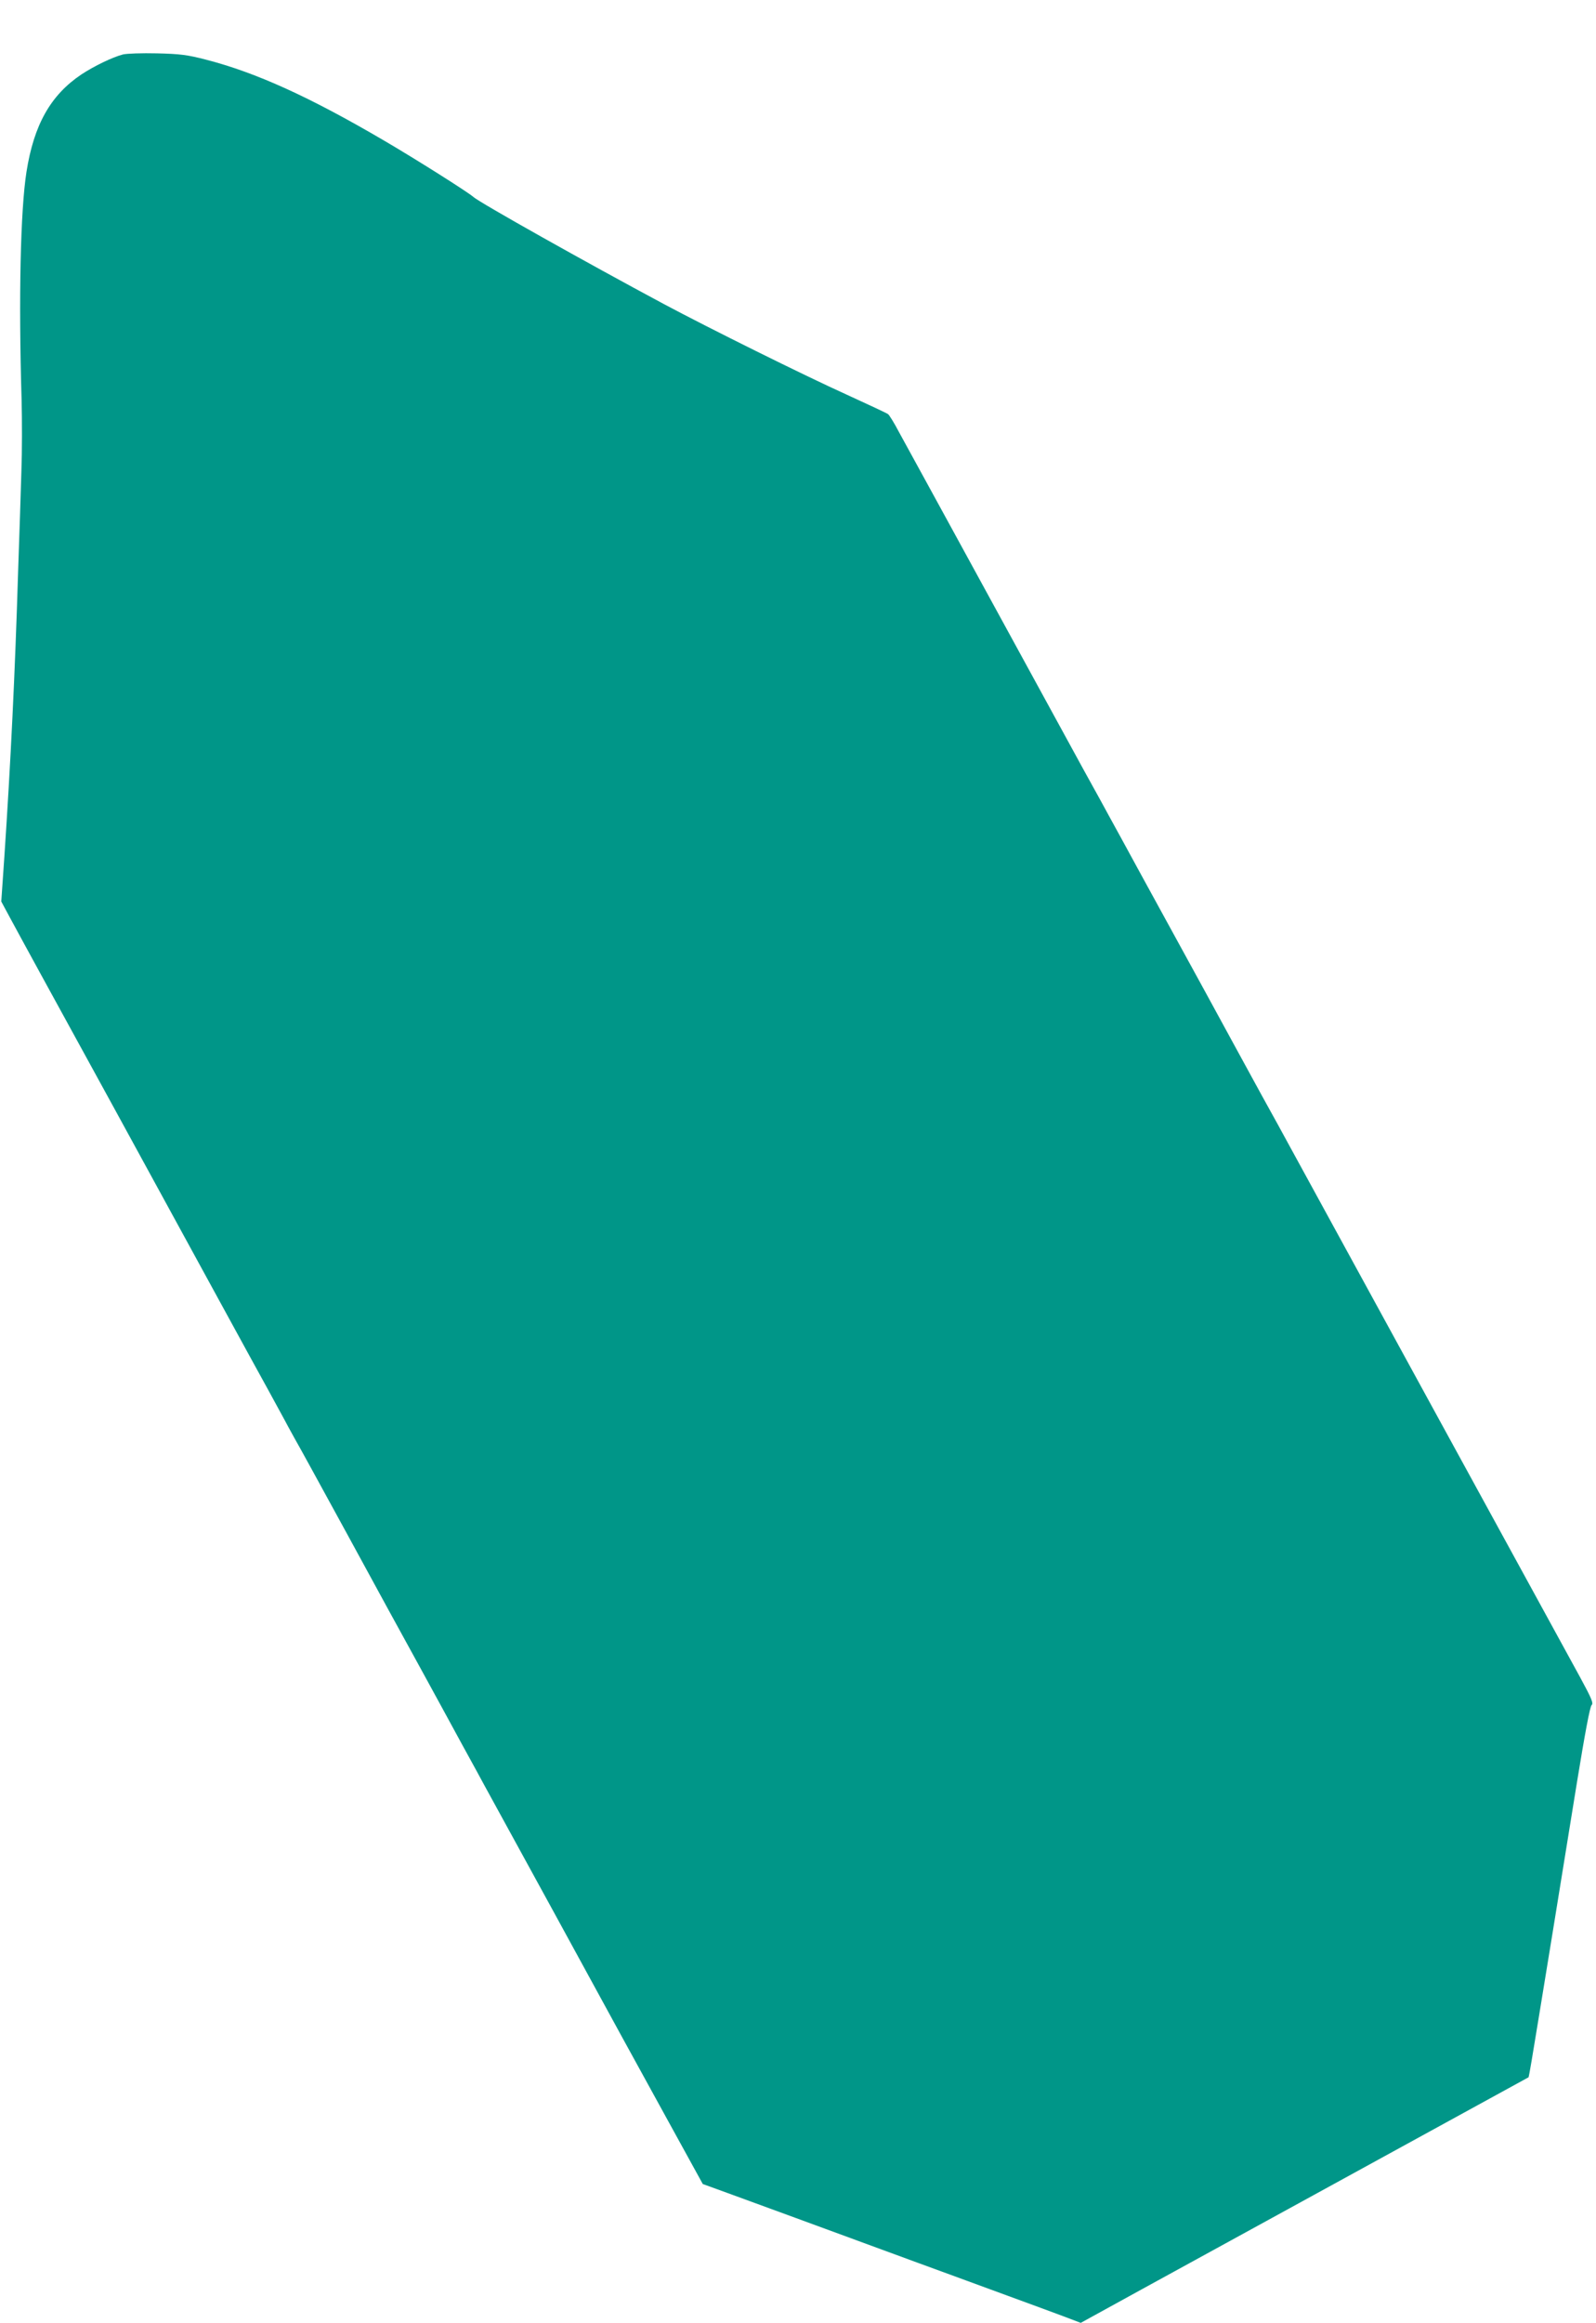
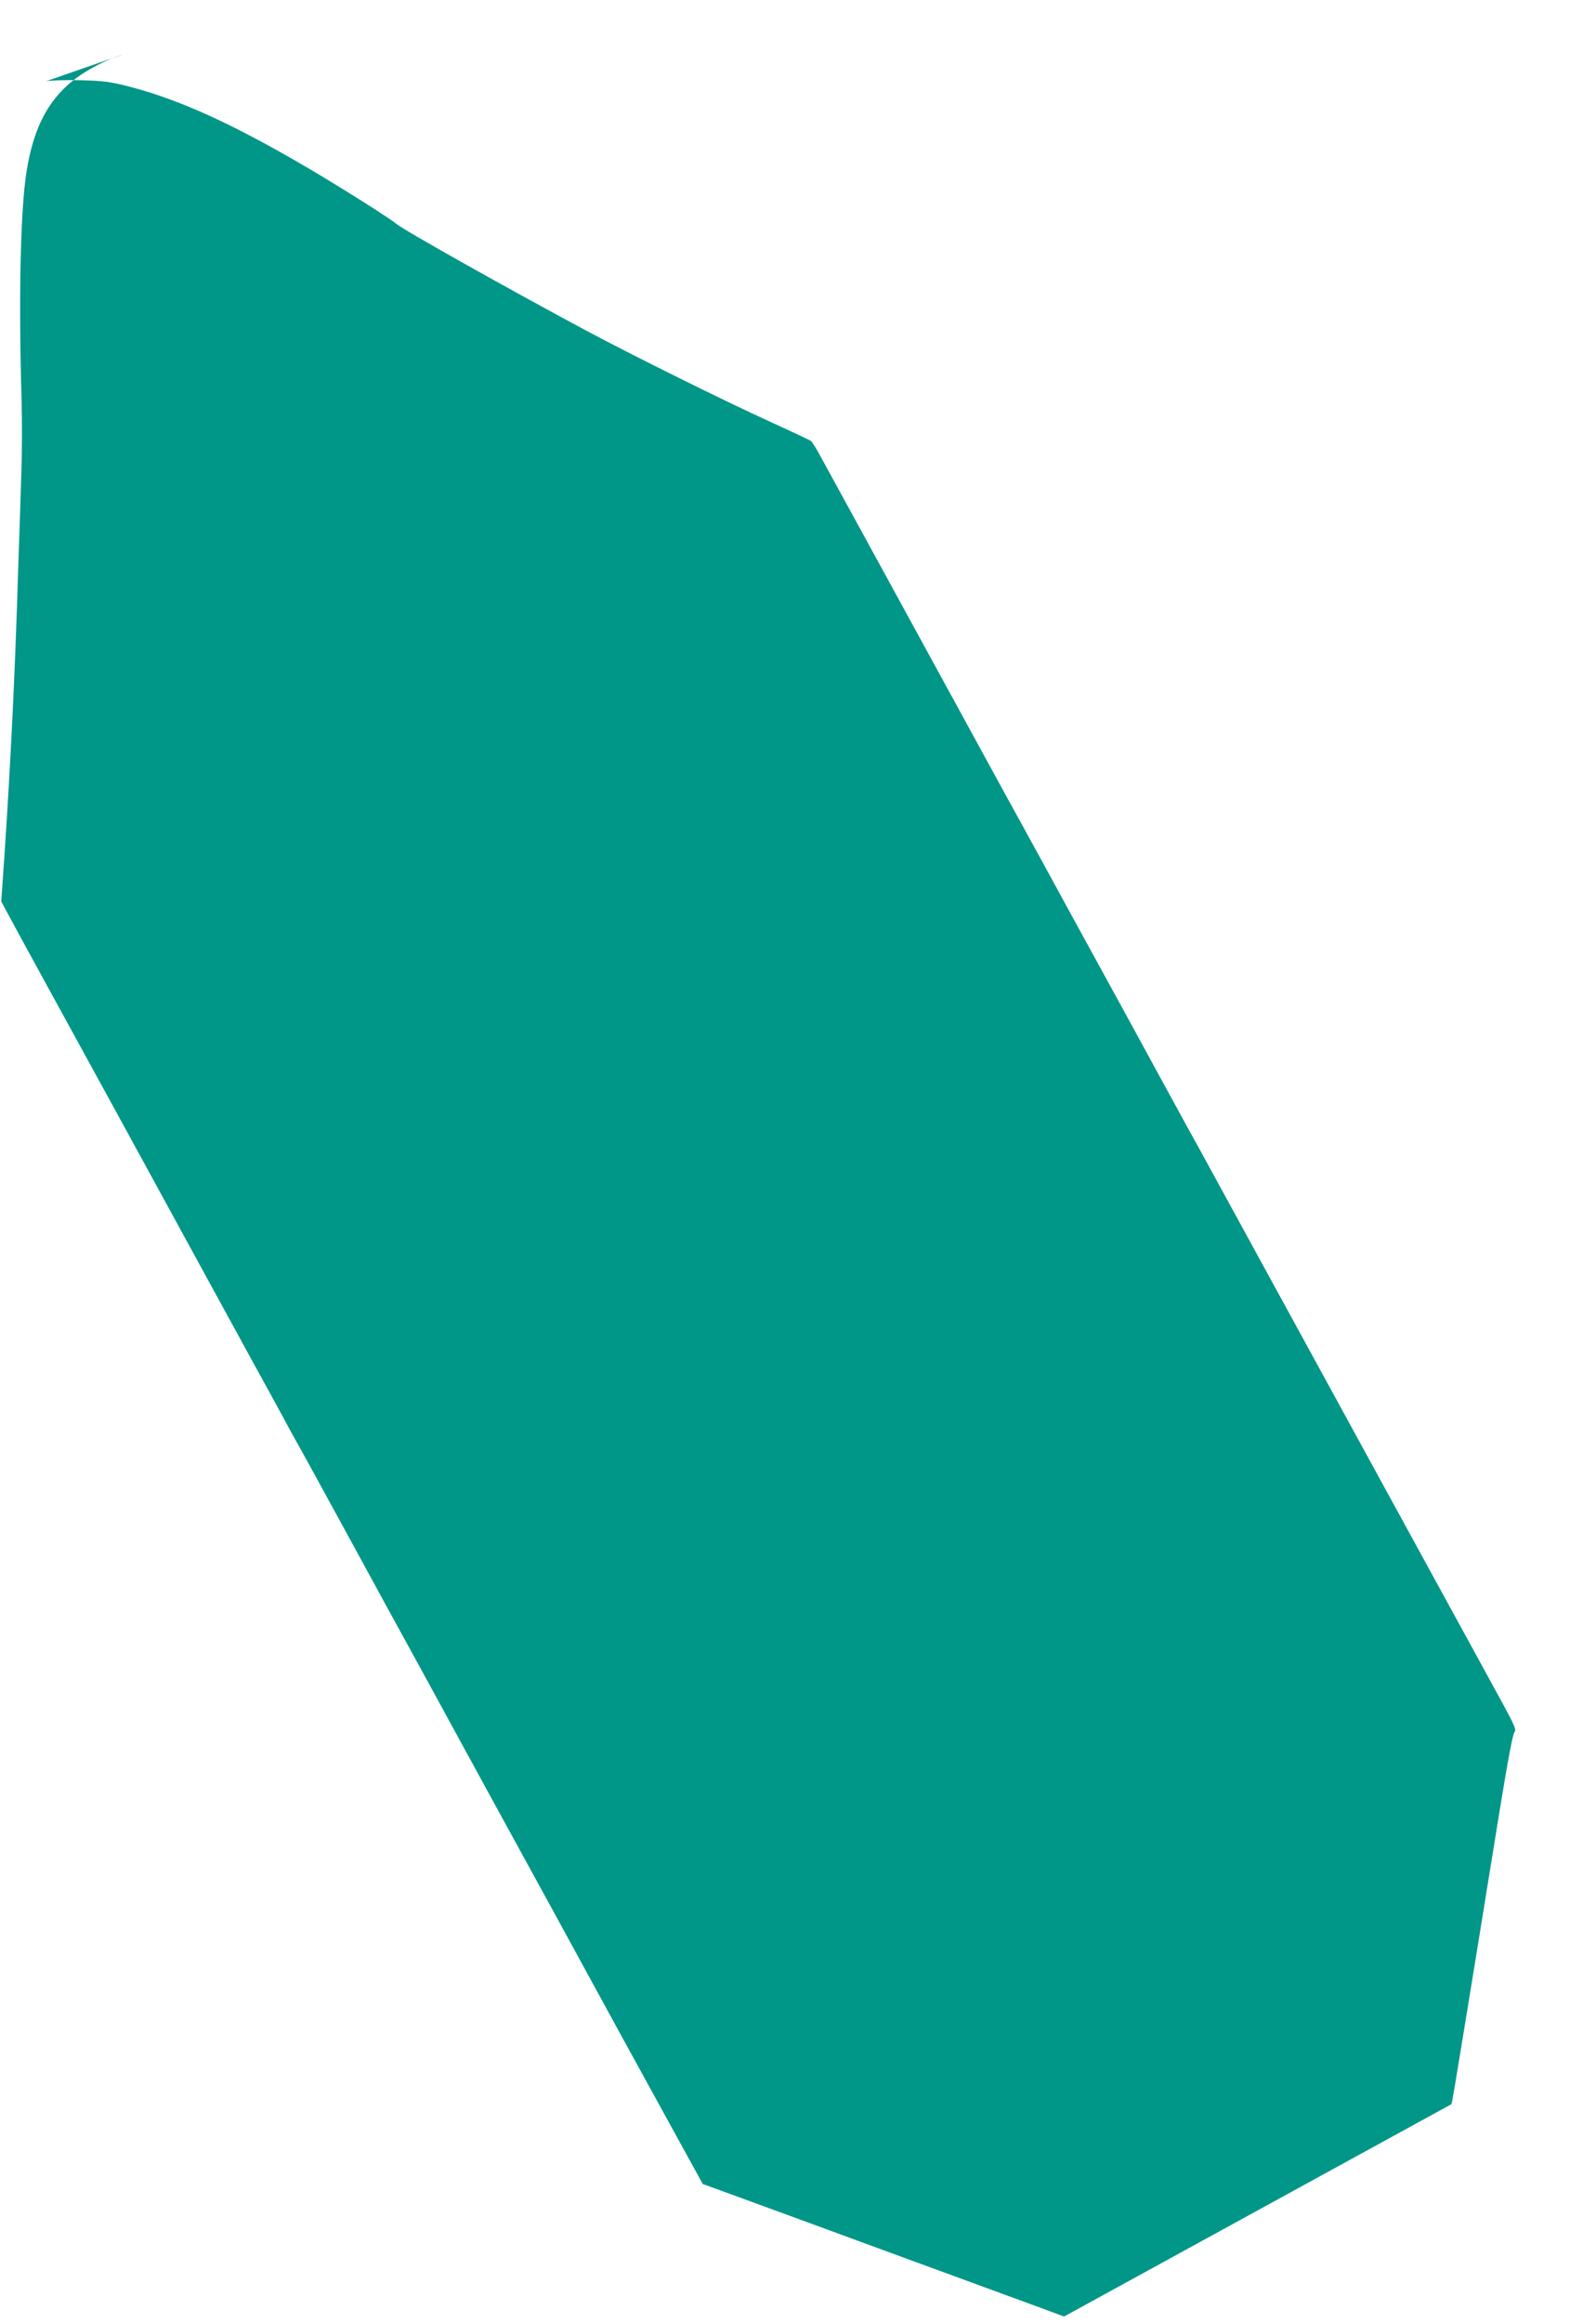
<svg xmlns="http://www.w3.org/2000/svg" version="1.0" width="880pt" height="1280pt" viewBox="0 0 880 1280" preserveAspectRatio="xMidYMid meet">
  <g transform="translate(0,1280) scale(0.1,-0.1)" fill="#009688" stroke="none">
-     <path d="M678 12500 c-58 -15 -159 -64 -229 -110 -170 -114 -262 -277 -303 -537 -33 -210 -44 -692 -27 -1253 3 -113 3 -290 -1 -395 -3 -104 -11 -352 -18 -550 -17 -562 -41 -1055 -76 -1576 l-17 -246 48 -89 c52 -97 275 -504 448 -819 60 -110 122 -222 137 -250 27 -49 166 -304 585 -1070 114 -209 229 -418 255 -465 26 -47 66 -121 90 -165 23 -44 51 -93 60 -110 10 -16 137 -248 283 -515 145 -267 326 -597 402 -735 75 -137 180 -329 232 -425 53 -96 108 -197 123 -225 35 -63 703 -1283 758 -1385 23 -41 132 -241 244 -444 l203 -369 135 -49 c228 -83 424 -155 1045 -383 160 -58 387 -142 505 -185 118 -43 256 -94 307 -113 l92 -35 333 183 c183 100 612 335 953 522 341 187 746 409 900 493 154 84 281 154 283 155 1 1 9 42 17 91 31 184 186 1135 250 1534 44 270 72 419 81 426 11 9 0 36 -62 150 -91 166 -529 966 -807 1474 -180 329 -739 1350 -807 1475 -15 28 -79 145 -143 260 -63 116 -205 374 -314 575 -110 201 -267 487 -348 635 -81 149 -160 293 -175 320 -15 28 -79 145 -143 260 -148 270 -347 634 -577 1055 -101 184 -231 423 -290 530 -59 107 -128 234 -154 281 -25 48 -52 91 -59 97 -6 5 -109 53 -227 107 -241 109 -759 366 -1010 500 -426 228 -1016 559 -1050 590 -29 26 -317 208 -495 312 -408 239 -703 373 -978 444 -104 27 -144 32 -272 35 -82 2 -167 -1 -187 -6z" />
+     <path d="M678 12500 c-58 -15 -159 -64 -229 -110 -170 -114 -262 -277 -303 -537 -33 -210 -44 -692 -27 -1253 3 -113 3 -290 -1 -395 -3 -104 -11 -352 -18 -550 -17 -562 -41 -1055 -76 -1576 l-17 -246 48 -89 c52 -97 275 -504 448 -819 60 -110 122 -222 137 -250 27 -49 166 -304 585 -1070 114 -209 229 -418 255 -465 26 -47 66 -121 90 -165 23 -44 51 -93 60 -110 10 -16 137 -248 283 -515 145 -267 326 -597 402 -735 75 -137 180 -329 232 -425 53 -96 108 -197 123 -225 35 -63 703 -1283 758 -1385 23 -41 132 -241 244 -444 l203 -369 135 -49 c228 -83 424 -155 1045 -383 160 -58 387 -142 505 -185 118 -43 256 -94 307 -113 c183 100 612 335 953 522 341 187 746 409 900 493 154 84 281 154 283 155 1 1 9 42 17 91 31 184 186 1135 250 1534 44 270 72 419 81 426 11 9 0 36 -62 150 -91 166 -529 966 -807 1474 -180 329 -739 1350 -807 1475 -15 28 -79 145 -143 260 -63 116 -205 374 -314 575 -110 201 -267 487 -348 635 -81 149 -160 293 -175 320 -15 28 -79 145 -143 260 -148 270 -347 634 -577 1055 -101 184 -231 423 -290 530 -59 107 -128 234 -154 281 -25 48 -52 91 -59 97 -6 5 -109 53 -227 107 -241 109 -759 366 -1010 500 -426 228 -1016 559 -1050 590 -29 26 -317 208 -495 312 -408 239 -703 373 -978 444 -104 27 -144 32 -272 35 -82 2 -167 -1 -187 -6z" />
  </g>
</svg>